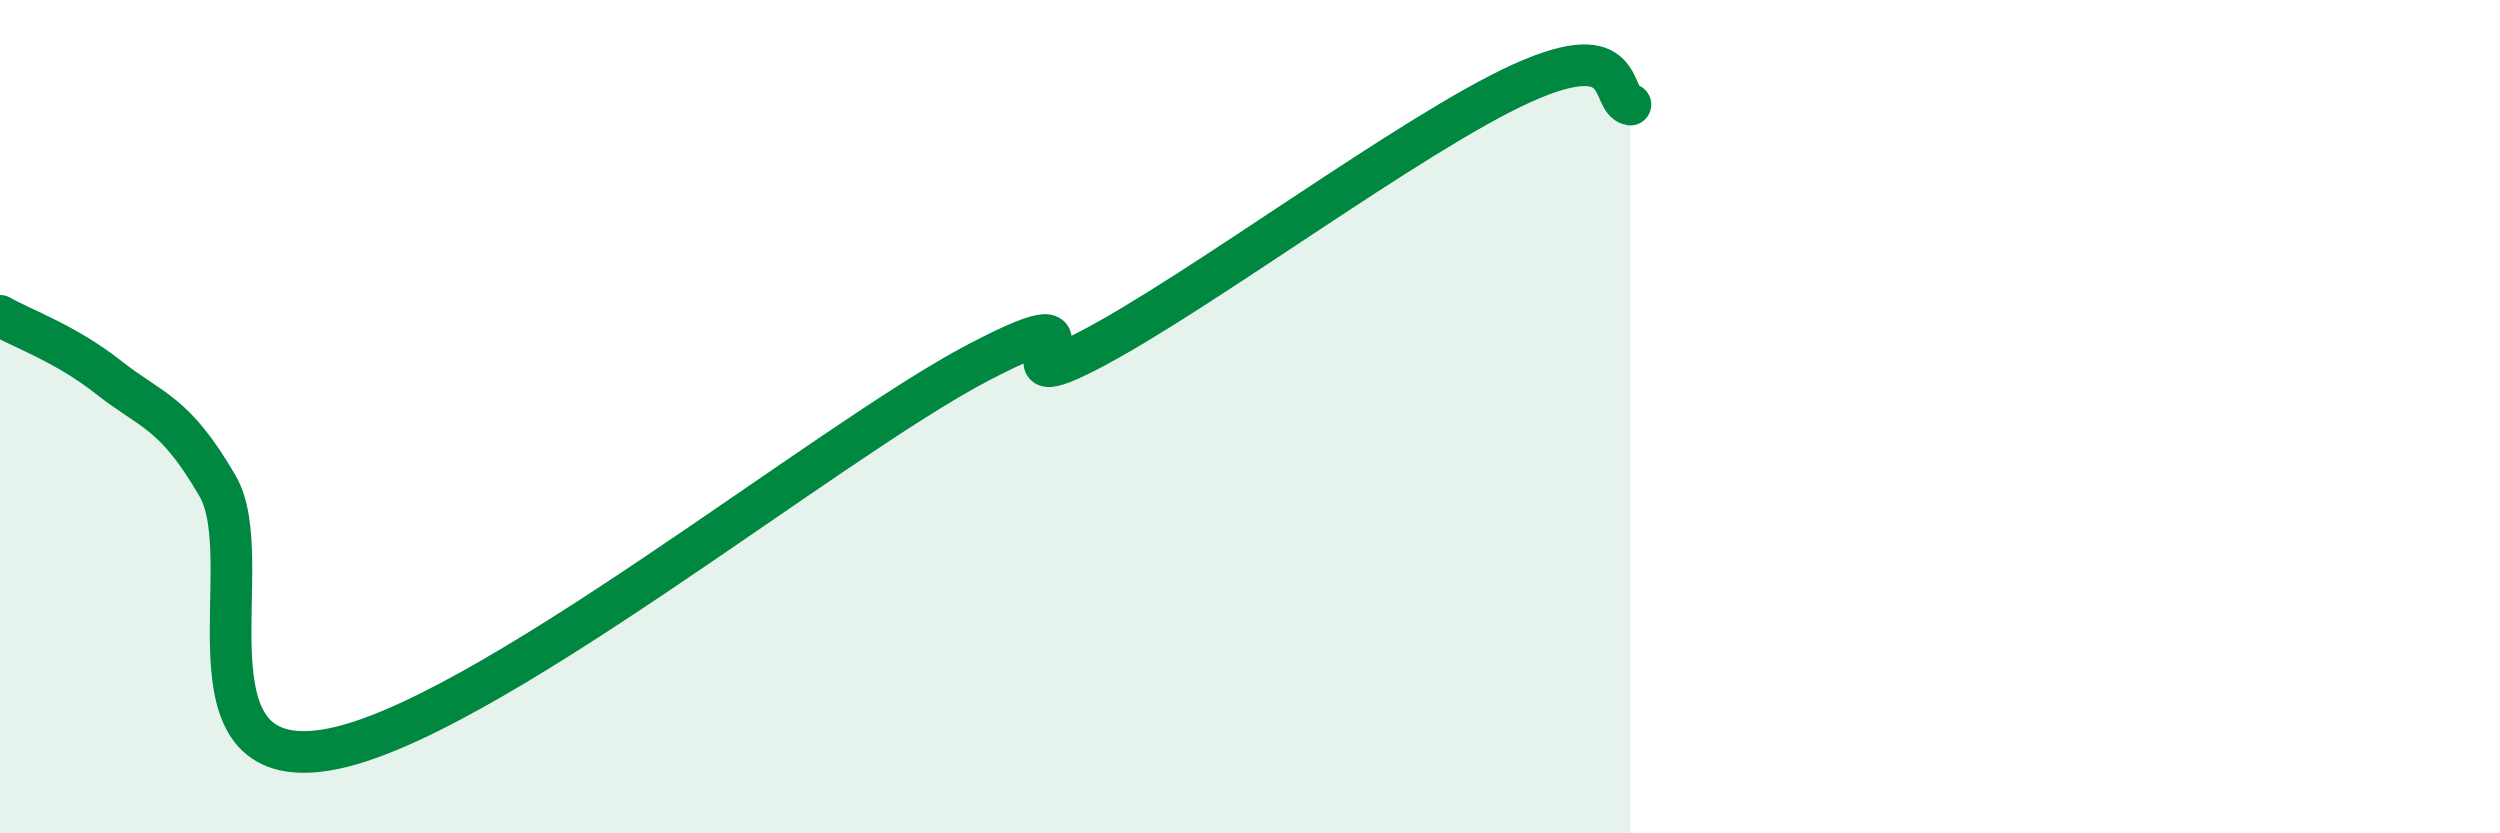
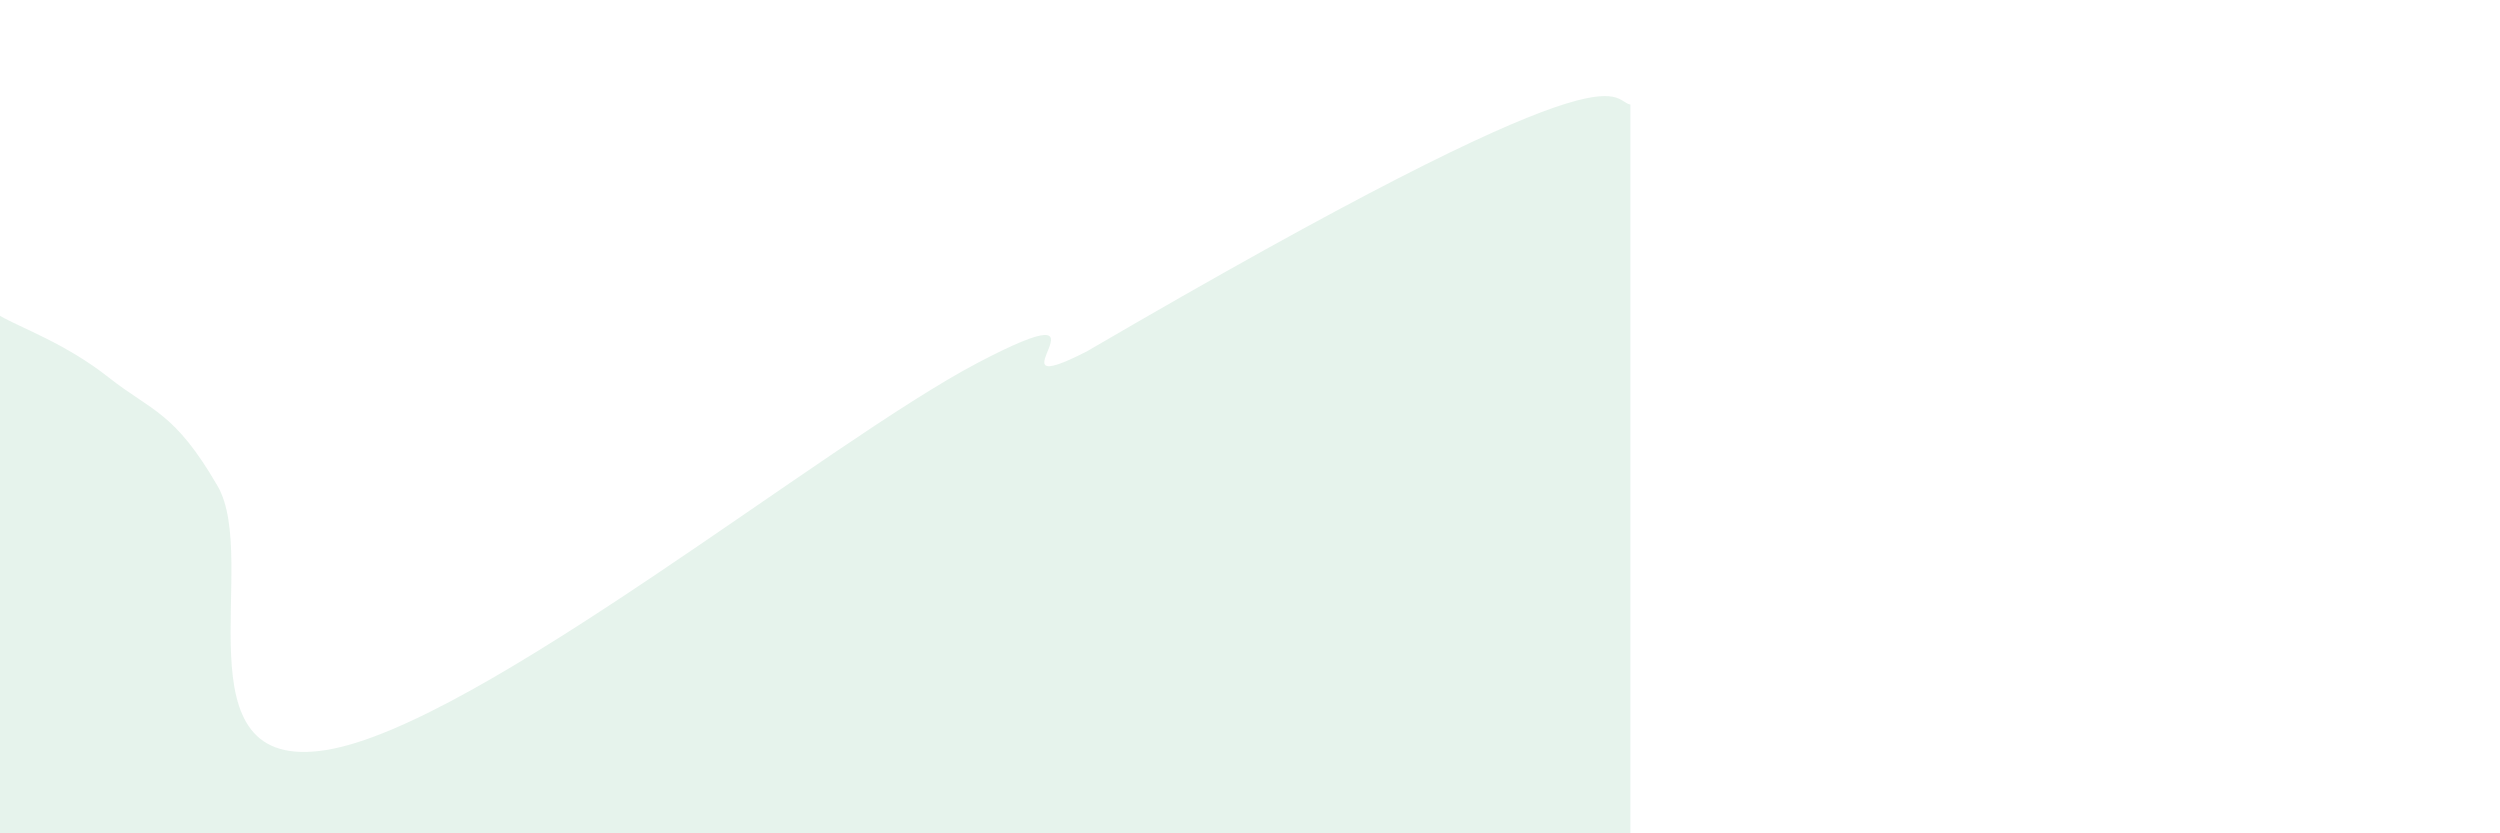
<svg xmlns="http://www.w3.org/2000/svg" width="60" height="20" viewBox="0 0 60 20">
-   <path d="M 0,7.58 C 0.52,7.88 1.57,8.24 2.61,9.06 C 3.65,9.88 4.18,9.87 5.22,11.66 C 6.26,13.45 4.18,18.59 7.83,18 C 11.48,17.41 19.83,10.61 23.48,8.7 C 27.13,6.79 23.48,9.77 26.09,8.43 C 28.7,7.09 33.91,3.18 36.52,2 C 39.13,0.82 38.61,2.41 39.13,2.51L39.13 20L0 20Z" fill="#008740" opacity="0.1" stroke-linecap="round" stroke-linejoin="round" />
-   <path d="M 0,7.58 C 0.52,7.88 1.57,8.24 2.61,9.06 C 3.65,9.88 4.18,9.87 5.22,11.66 C 6.26,13.45 4.18,18.59 7.83,18 C 11.48,17.41 19.83,10.61 23.48,8.7 C 27.13,6.79 23.48,9.77 26.09,8.43 C 28.7,7.09 33.91,3.18 36.52,2 C 39.13,0.82 38.61,2.41 39.13,2.51" stroke="#008740" stroke-width="1" fill="none" stroke-linecap="round" stroke-linejoin="round" />
+   <path d="M 0,7.58 C 0.52,7.88 1.57,8.24 2.61,9.06 C 3.65,9.88 4.18,9.87 5.22,11.66 C 6.26,13.45 4.18,18.59 7.83,18 C 11.48,17.41 19.83,10.61 23.48,8.7 C 27.13,6.79 23.48,9.77 26.09,8.43 C 39.13,0.82 38.61,2.41 39.13,2.51L39.13 20L0 20Z" fill="#008740" opacity="0.1" stroke-linecap="round" stroke-linejoin="round" />
</svg>